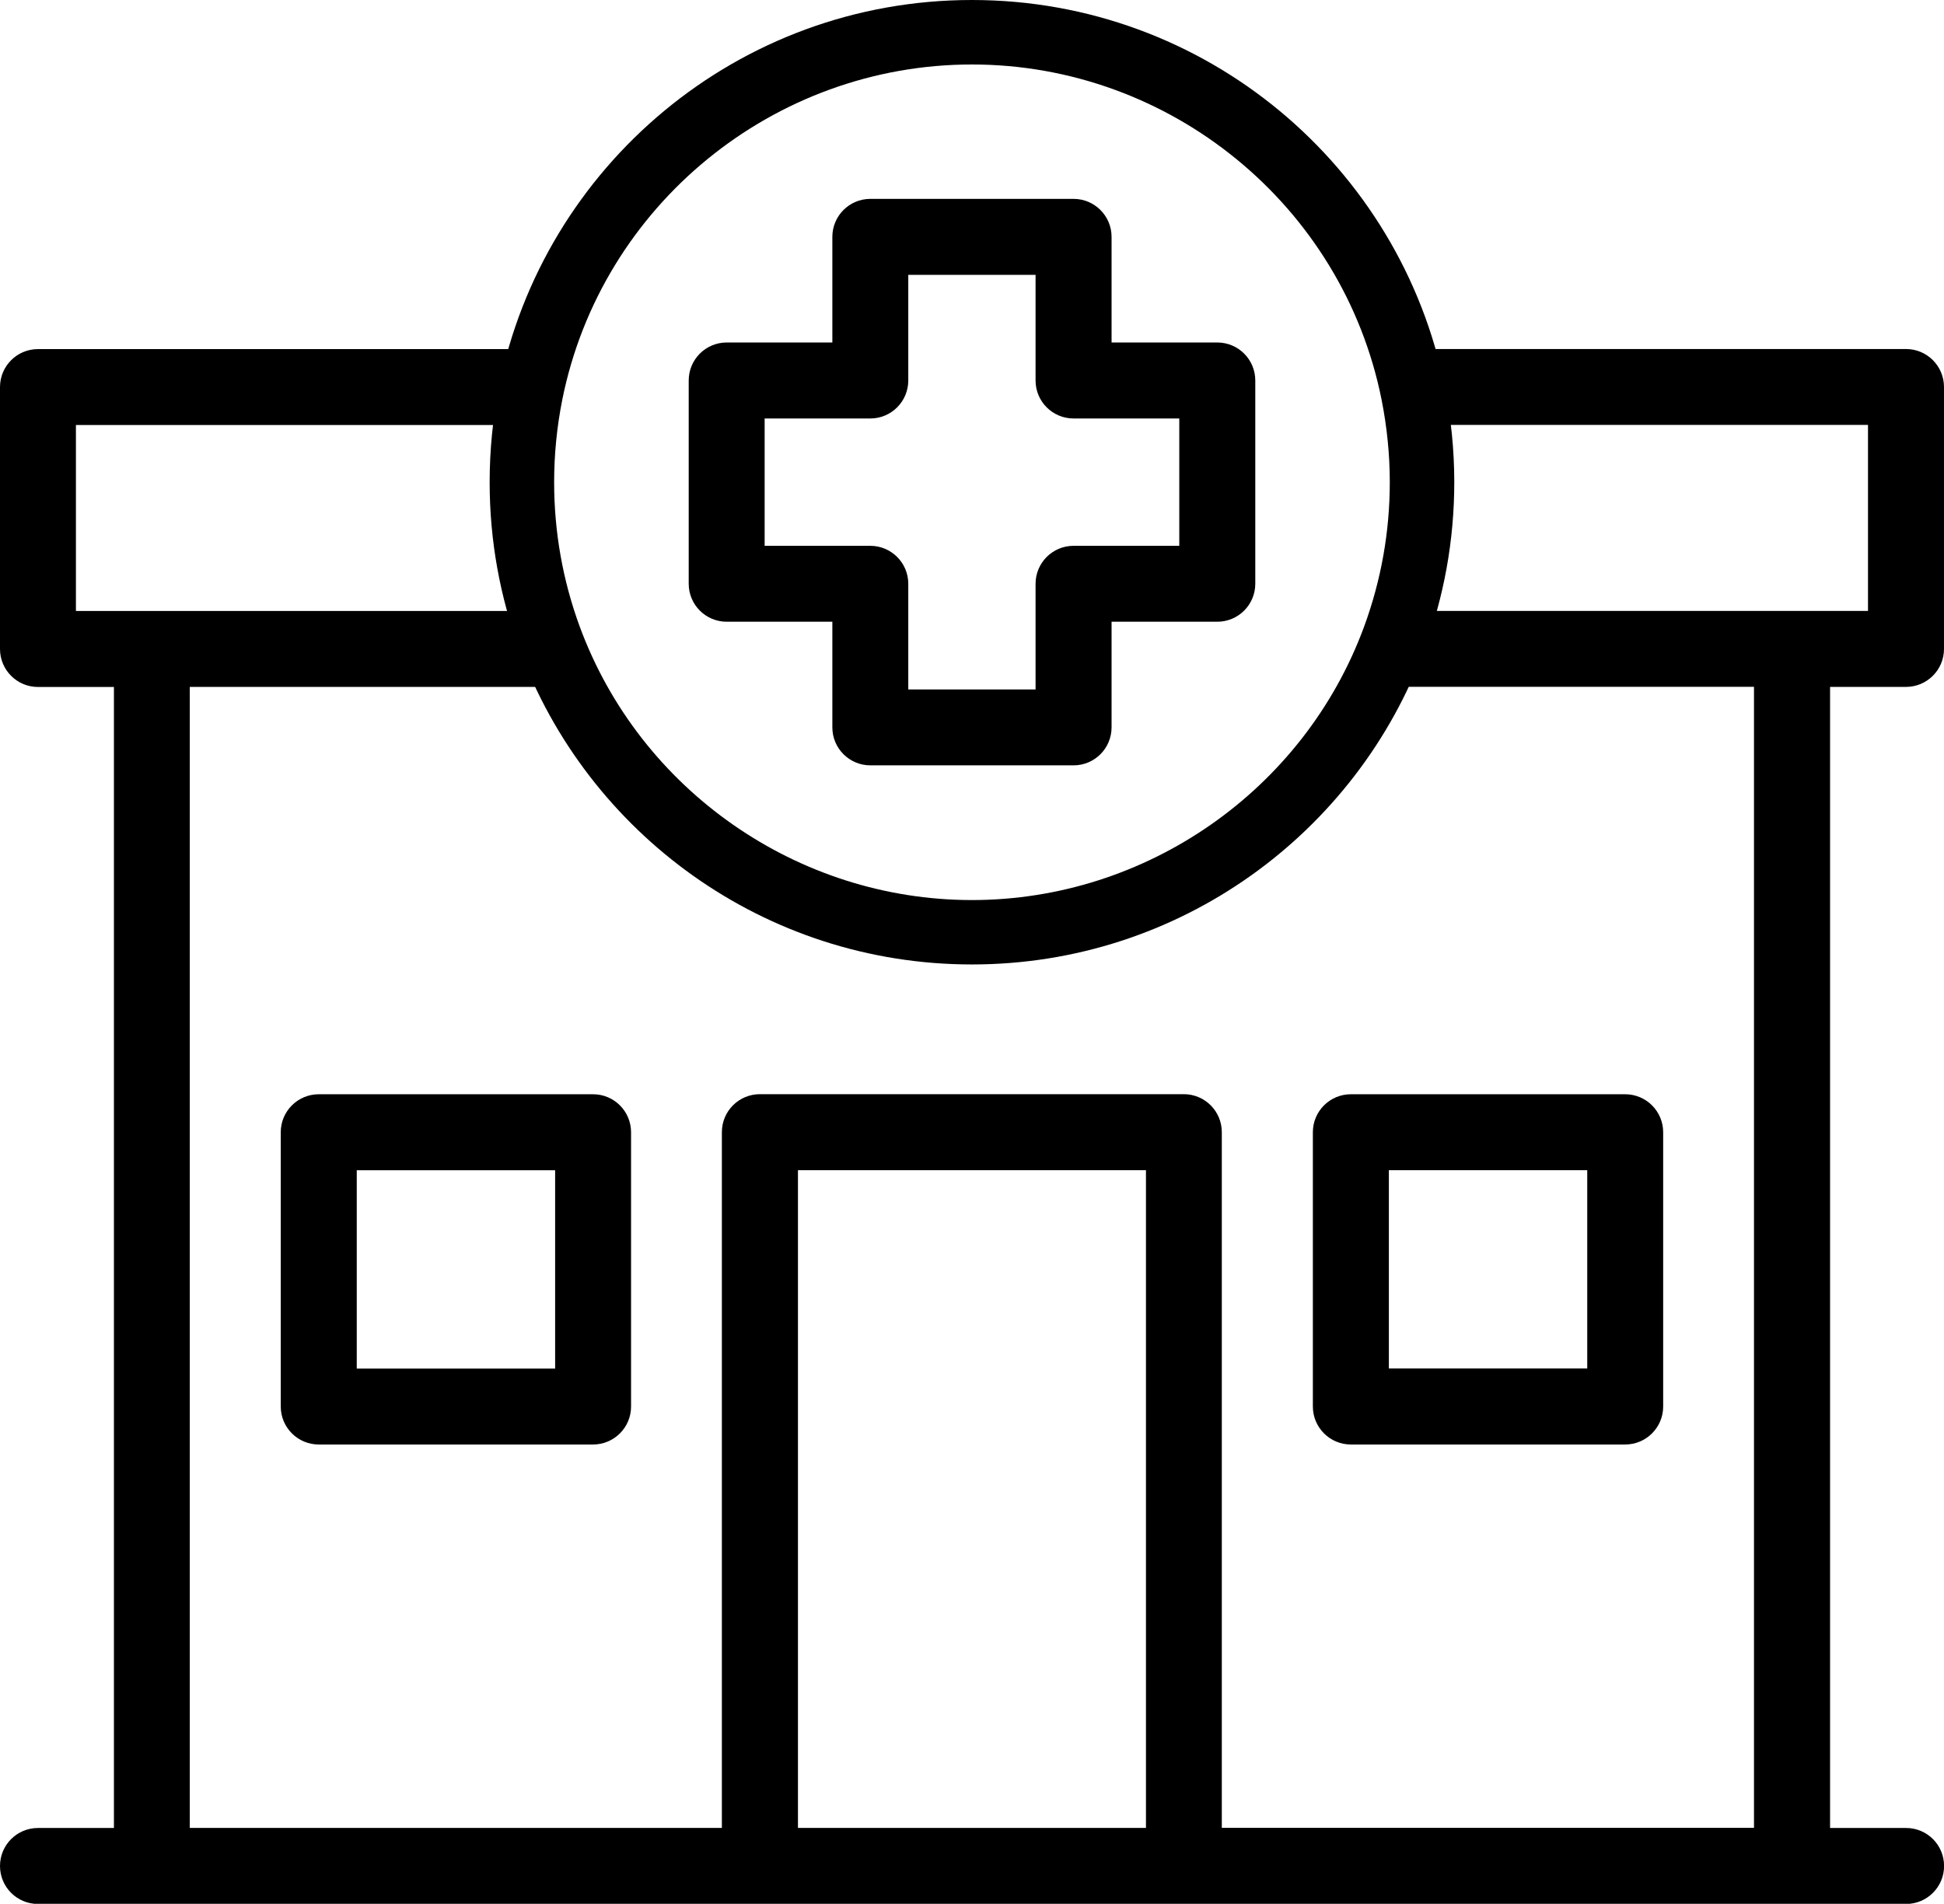
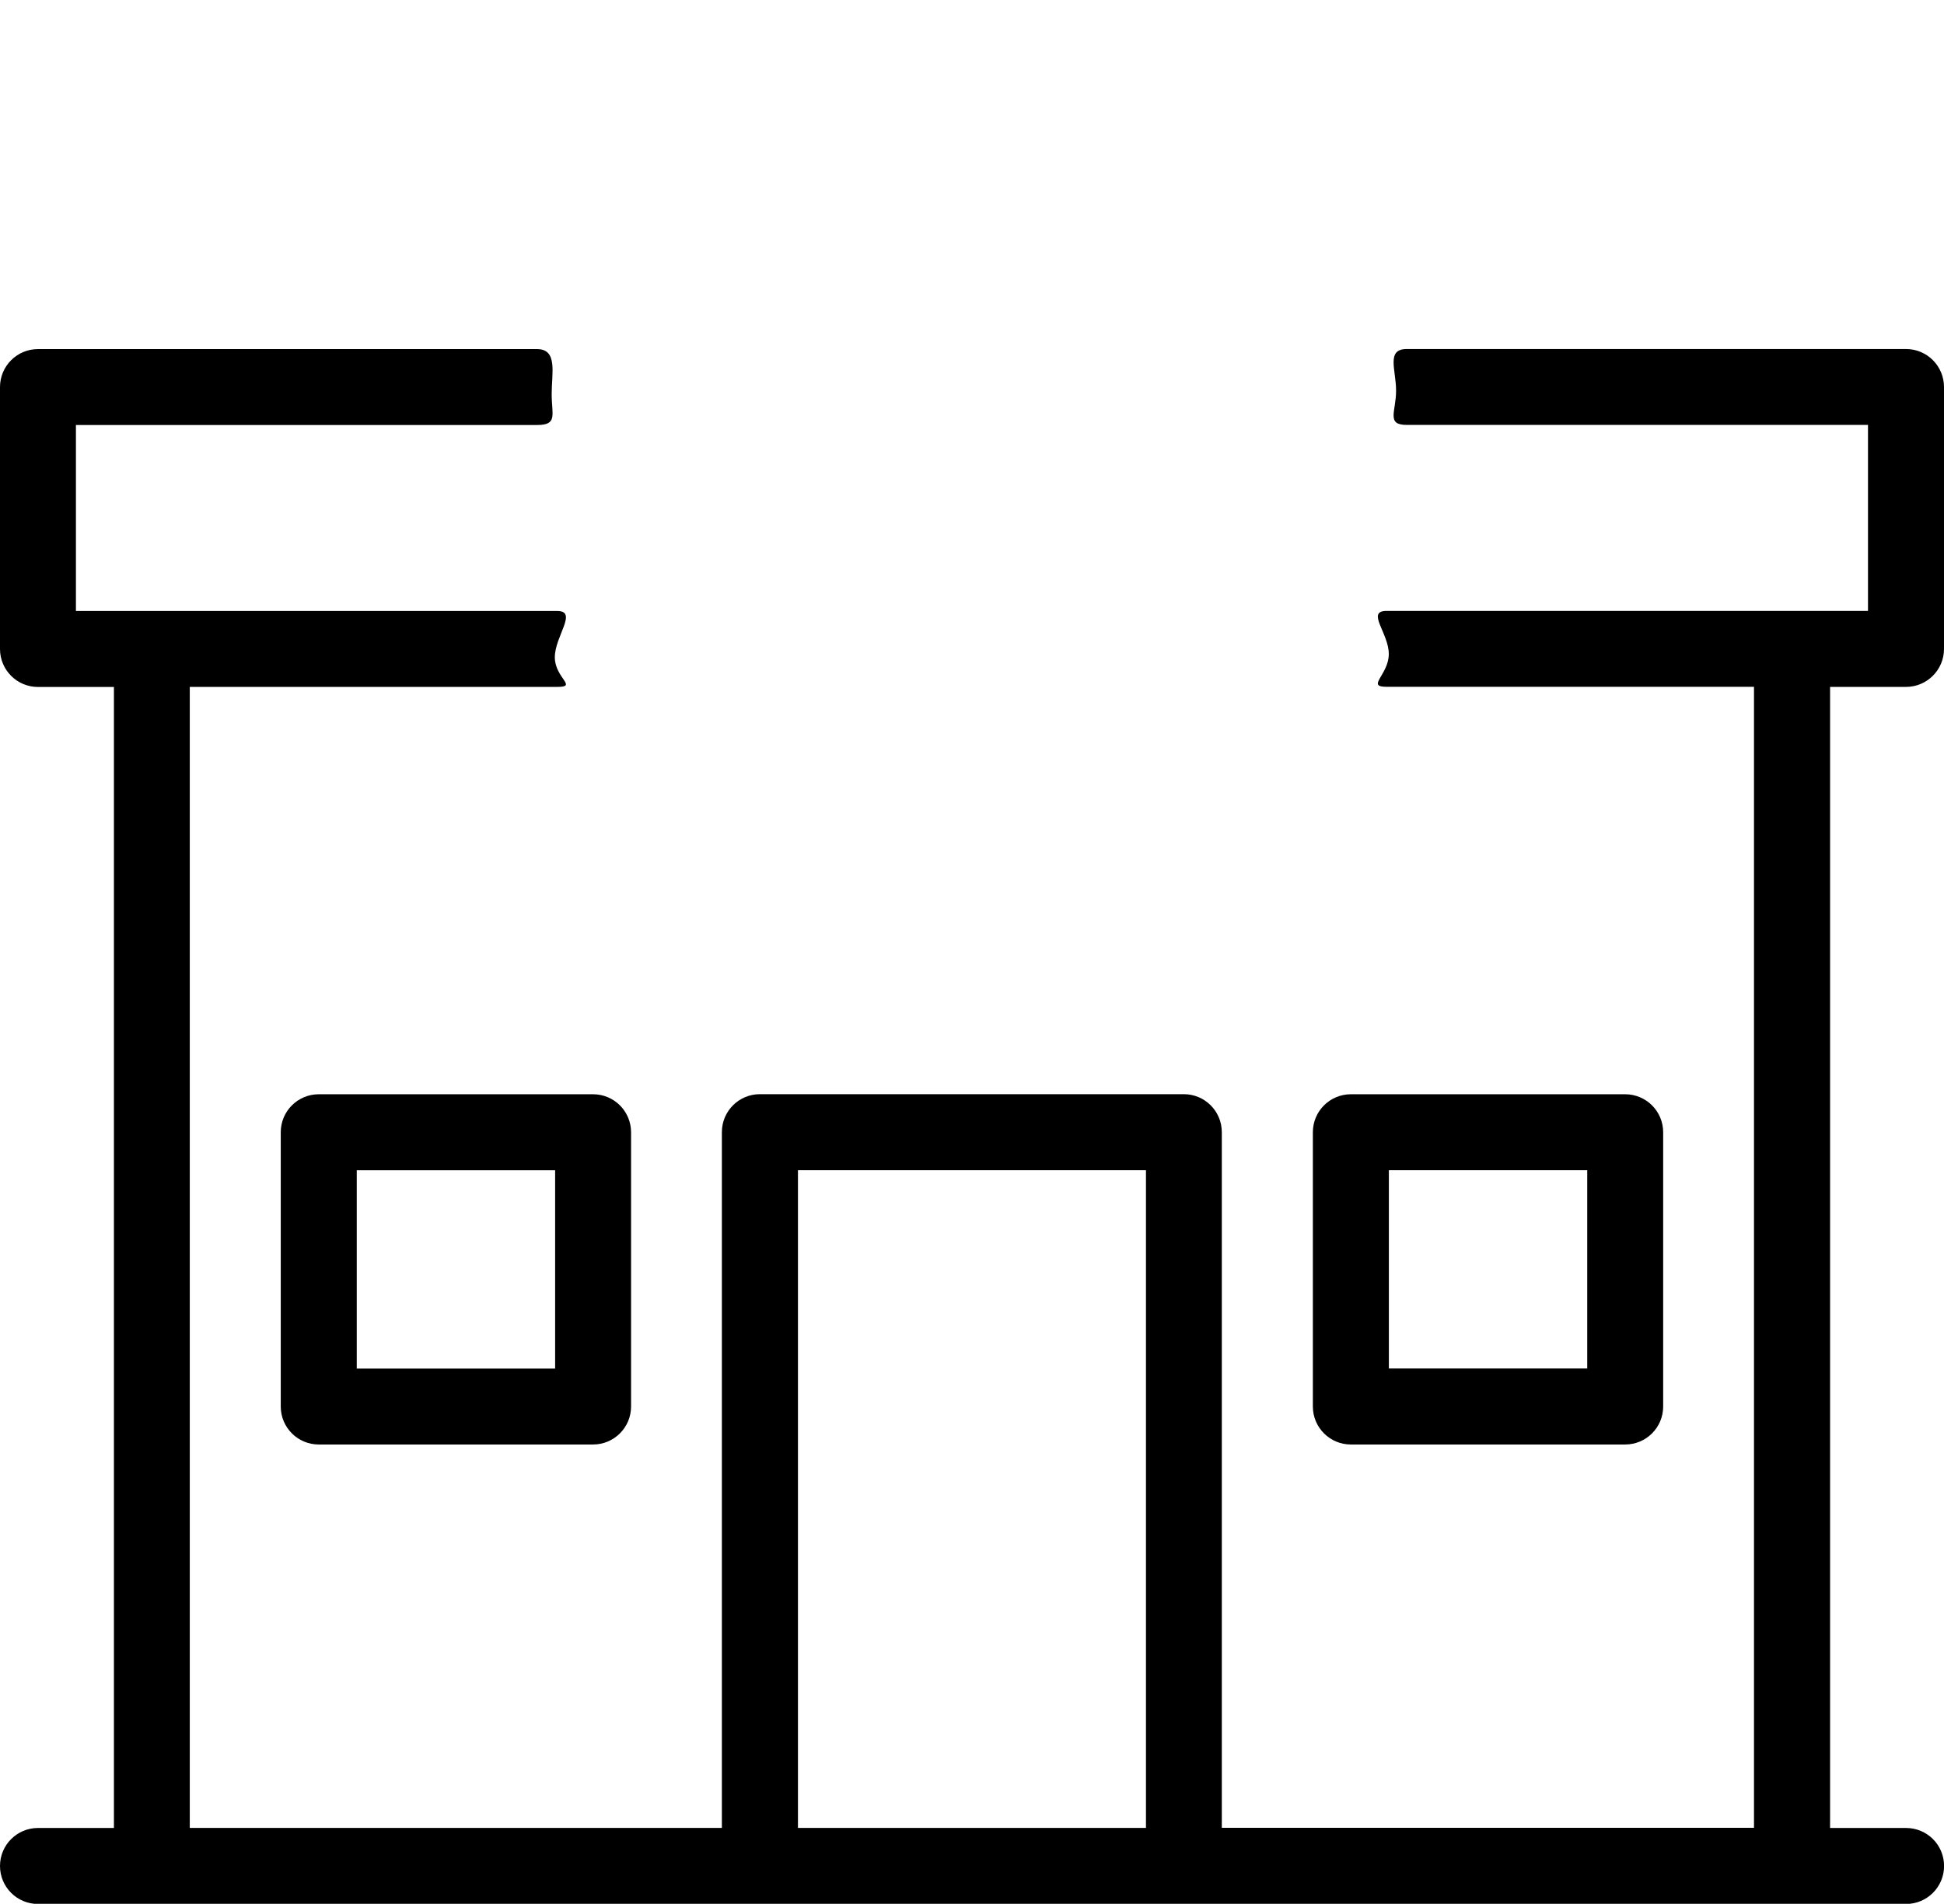
<svg xmlns="http://www.w3.org/2000/svg" id="Capa_2" data-name="Capa 2" viewBox="0 0 253.22 248.03">
  <g id="Capa_1-2" data-name="Capa 1">
    <g id="CUSTOM-Group">
      <g>
        <path d="M248.27,89.49c2.73,0,4.95-2.21,4.95-4.95v-34.12c0-2.73-2.21-4.95-4.95-4.95h-65.02c-2.73,0-1.4,2.7-1.4,5.43s-1.33,4.46,1.4,4.46h60.07v24.23h-62.7c-2.73,0,.28,2.88.28,5.61s-3.01,4.28-.28,4.28h47.85v148.65h-69.32v-90.63c0-2.73-2.21-4.95-4.95-4.95h-55.22c-2.73,0-4.95,2.21-4.95,4.95v90.64H24.72V89.49h47.86c2.73,0-.31-1.14-.31-3.87s3.04-6.02.31-6.02H9.89v-24.23h60.06c2.73,0,1.91-1.31,1.91-4.04s.82-5.85-1.91-5.85H4.95c-2.73,0-4.95,2.21-4.95,4.95v34.12c0,2.73,2.21,4.95,4.95,4.95h9.89v148.65H4.95c-2.73,0-4.95,2.21-4.95,4.95s2.21,4.95,4.95,4.95h243.33c2.73,0,4.95-2.21,4.95-4.95s-2.21-4.95-4.95-4.95h-9.9V89.49h9.9ZM103.94,238.14v-85.69h45.33v85.69h-45.33Z" />
        <path d="M41.52,142.56c-2.73,0-4.95,2.21-4.95,4.95v35.73c0,2.73,2.21,4.95,4.95,4.95h35.73c2.73,0,4.95-2.21,4.95-4.95v-35.73c0-2.73-2.21-4.95-4.95-4.95h-35.73ZM72.31,178.3h-25.84v-25.84h25.84v25.84Z" />
        <path d="M175.96,188.19h35.73c2.73,0,4.95-2.21,4.95-4.95v-35.73c0-2.73-2.21-4.95-4.95-4.95h-35.73c-2.73,0-4.95,2.21-4.95,4.95v35.73c0,2.73,2.21,4.95,4.95,4.95ZM180.91,152.45h25.84v25.84h-25.84v-25.84Z" />
      </g>
-       <path d="M126.6,8.4c25.85,0,48.3,18.37,53.36,43.67.71,3.57,1.07,7.19,1.07,10.75,0,6.46-1.13,12.79-3.35,18.83-7.84,21.3-28.37,35.61-51.08,35.61s-43.23-14.31-51.08-35.61c-2.21-6.01-3.34-12.34-3.34-18.83,0-3.61.36-7.23,1.06-10.74,5.07-25.31,27.51-43.68,53.37-43.68M126.6,0c-30.45,0-55.84,21.66-61.6,50.43-.8,4.01-1.22,8.16-1.22,12.39,0,7.64,1.36,14.96,3.86,21.73,8.85,23.99,31.91,41.1,58.96,41.1s50.13-17.12,58.96-41.1c2.5-6.77,3.87-14.09,3.87-21.73,0-4.23-.43-8.38-1.23-12.39C182.44,21.66,157.05,0,126.6,0h0Z" />
-       <path d="M139.84,99.71h-26.47c-2.73,0-4.95-2.21-4.95-4.95v-13.76h-13.76c-2.73,0-4.95-2.21-4.95-4.95v-26.48c0-2.73,2.21-4.95,4.95-4.95h13.76v-13.76c0-2.73,2.21-4.95,4.95-4.95h26.47c2.73,0,4.95,2.21,4.95,4.95v13.76h13.77c2.73,0,4.95,2.21,4.95,4.95v26.48c0,2.73-2.21,4.95-4.95,4.95h-13.77v13.76c0,2.73-2.21,4.95-4.95,4.95h0ZM118.31,89.82h16.58v-13.76c0-2.73,2.21-4.95,4.95-4.95h13.77v-16.59h-13.77c-2.73,0-4.95-2.21-4.95-4.95v-13.76h-16.58v13.76c0,2.73-2.21,4.95-4.95,4.95h-13.76v16.59h13.76c2.73,0,4.95,2.21,4.95,4.95v13.76Z" />
    </g>
  </g>
</svg>